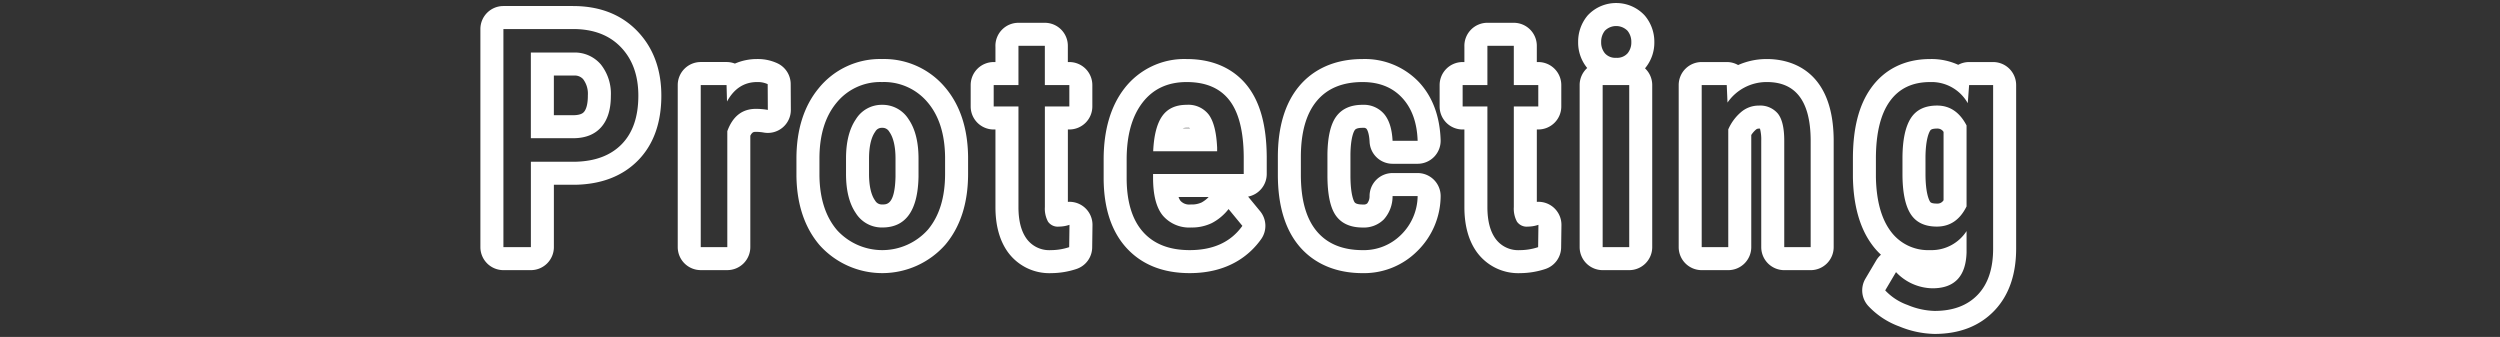
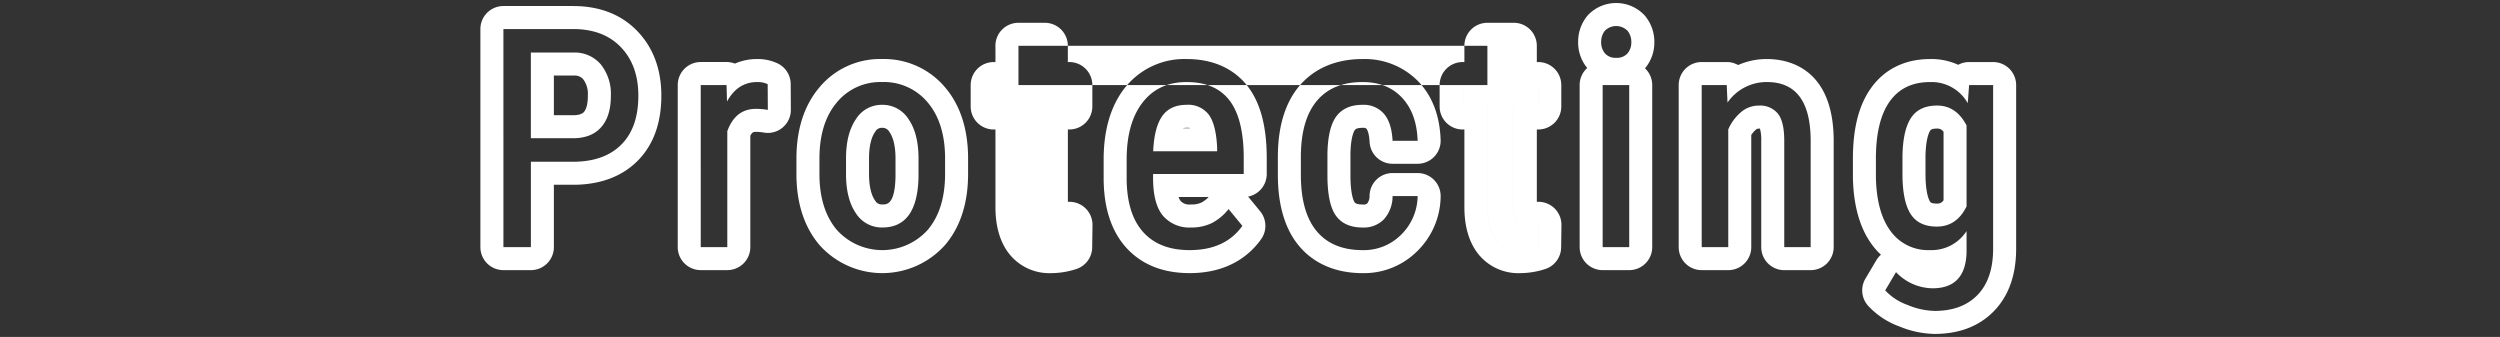
<svg xmlns="http://www.w3.org/2000/svg" id="img2.svg" viewBox="0 0 651.968 87.874">
  <rect x="0" y="0" width="651.968" height="87.874" fill="#333333" stroke="none" />
  <defs>
    <style>.cls-1{fill:#fff;}</style>
  </defs>
  <title>slide02_item</title>
-   <path class="cls-1" d="M421.476,6.792a4.15,4.15,0,0,1,2.956,1.231l-.004-.004a4.531,4.531,0,0,1,1.002,2.953,4.418,4.418,0,0,1-.978,2.93,3.657,3.657,0,0,1-2.693,1.183q-.141,0-.282-.011-.134.01-.266.01a3.607,3.607,0,0,1-2.67-1.182,4.418,4.418,0,0,1-.978-2.93,4.575,4.575,0,0,1,.978-2.969l.004-.004a4.149,4.149,0,0,1,2.932-1.208m-272.03.782q7.944,0,12.484,4.746t4.54,12.637q0,8.202-4.325,12.636t-12.193,4.59h-11.506v22.266h-7.164V7.574H149.445M138.44,36.046h11q4.776,0,7.32-2.856t2.544-8.179a12.278,12.278,0,0,0-2.623-8.217,8.941,8.941,0,0,0-6.77-3.101c-.143,0-.286.003-.43.01H138.44v22.343m249.455-24.104v.003h-.003l.003-.003m6.886.003v10.238h6.383v5.582h-6.38v26.248a7.126,7.126,0,0,0,.822,3.794,3.08,3.08,0,0,0,2.516,1.305q.15,0,.302-.015a8.762,8.762,0,0,0,2.78-.469l-.079,5.826a15.254,15.254,0,0,1-4.803.776h-.011q-.207.012-.413.012a7.29,7.29,0,0,1-5.85-2.942q-2.153-2.929-2.153-8.281v-26.25h-6.459v-5.586h6.459V11.945h6.886m-122.3,0v10.238h6.388v5.582h-6.38v26.248a7.125,7.125,0,0,0,.822,3.794,3.079,3.079,0,0,0,2.516,1.305c.1,0,.201-.005.302-.015a8.756,8.756,0,0,0,2.779-.469l-.078,5.826a15.258,15.258,0,0,1-4.804.776h-.01q-.208.012-.414.012a7.288,7.288,0,0,1-5.849-2.942q-2.153-2.929-2.153-8.281v-26.25h-6.459v-5.586H265.6V11.945h6.881m-6.881,0h0m-35.045,9.444a14.824,14.824,0,0,1,11.31,5.244q4.483,5.234,4.6,14.258v4.453q.001,9.18-4.462,14.531a15.953,15.953,0,0,1-23.7.157q-4.444-5.195-4.6-14.063h-.002v-4.609q0-9.218,4.482-14.59a14.662,14.662,0,0,1,11.348-5.379q.246,0,.493.008c.177-.006.354-.009.53-.009m-.528,5.947c-.033,0-.066-.001-.099-.001a7.894,7.894,0,0,0-6.731,3.771q-2.564,3.769-2.564,10.215v4.019q-.001,6.525,2.564,10.254a7.981,7.981,0,0,0,6.756,3.732c.051,0,.102-.001.153-.002q9.159,0,9.433-13.2v-4.765q0-6.484-2.583-10.254a8.009,8.009,0,0,0-6.795-3.771c-.044,0-.089,0-.134.001m-32.357-5.94a6.105,6.105,0,0,1,2.534.55l.039,6.718a17.01,17.01,0,0,0-3.037-.273l-.095,0q-5.323,0-7.438,5.82v30.232h-6.928V22.176h6.733l.117,4.3q2.779-5.078,7.868-5.078.103-.004.206-.004m306.063,0a10.834,10.834,0,0,1,9.436,5.515l.352-4.727h6.263v42.649q.004,7.851-4.031,12.051t-11.235,4.2a19.315,19.315,0,0,1-7.026-1.543,14.765,14.765,0,0,1-5.852-3.808l2.819-4.766a13.327,13.327,0,0,0,9.511,4.219q8.65,0,8.886-9.414v-5.508a10.869,10.869,0,0,1-9.127,4.969c-.141,0-.283-.003-.424-.008-.172.007-.343.011-.514.011a12.062,12.062,0,0,1-9.742-4.952q-3.68-4.942-3.836-14.2h.002v-4.681q-.001-9.884,3.6-14.942t10.529-5.058q.195-.007.389-.007m1.373,37.696q5.167.001,7.75-5.267V32.717q-2.701-5.188-7.672-5.188h-.017q-4.76,0-6.872,3.335-2.115,3.341-2.153,10.241v4.214q0,7.102,2.094,10.437t6.87,3.335M460.699,21.397l.109.001q11.233,0,11.391,14.961V64.451H465.31V36.678q-.001-4.961-1.664-7.05a6,6,0,0,0-4.563-2.105q-.213,0-.428.015h-.029a7.042,7.042,0,0,0-4.609,1.718,12.4,12.4,0,0,0-3.308,4.493v30.7h-6.928v-42.27h6.532l.2,4.57a12.369,12.369,0,0,1,10.186-5.351m-105.356.002q6.493,0,10.308,4.1,3.817,4.102,4.051,11.211h-6.537q-.235-4.687-2.251-7.031a6.966,6.966,0,0,0-5.22-2.353c-.119,0-.238.003-.357.009q-4.62,0-6.851,3.028t-2.309,9.941v5.391q0,7.461,2.212,10.547t6.988,3.093q.168.008.335.008a7.358,7.358,0,0,0,5.184-2.137,9.025,9.025,0,0,0,2.27-6.075h6.537a14.359,14.359,0,0,1-4.325,10.1,13.753,13.753,0,0,1-9.7,4.003q-.15,0-.3-.003h-.003q-7.868,0-11.997-4.941t-4.129-14.707V40.93q.001-9.571,4.11-14.551t11.978-4.98h.006m-45.866,0q7.435,0,11.114,4.726t3.758,14.727v4.531H300.705v.976q0,6.797,2.564,9.883a9.05,9.05,0,0,0,6.821,3.103c.185,0,.372-.006.558-.017q.124.003.249.003a11.978,11.978,0,0,0,5.133-1.156,13.361,13.361,0,0,0,4.364-3.652l3.6,4.375.002.001q-4.502,6.328-13.74,6.328H310.25q-7.901,0-12.128-4.707-4.228-4.709-4.306-13.809v-5.117q.003-9.453,4.13-14.824t11.527-5.371h.003m-8.738,18.046h16.676v-.938q-.273-6.015-2.173-8.594a6.7,6.7,0,0,0-5.295-2.595c-.159,0-.319.006-.479.017q-4.306.002-6.38,2.95t-2.349,9.16m124.143-17.262v42.266h-6.928V22.183h6.928M421.476.791A10.099,10.099,0,0,0,414.34,3.718l-.043.042a6.024,6.024,0,0,0-.472.531,10.593,10.593,0,0,0-2.265,6.668,10.42,10.42,0,0,0,2.311,6.711l.053.065a5.984,5.984,0,0,0-1.972,4.447v42.266a6,6,0,0,0,6,6h6.928a6,6,0,0,0,6-6V22.183a5.983,5.983,0,0,0-1.884-4.365q.062-.072.122-.146A10.42,10.42,0,0,0,431.43,10.94a10.545,10.545,0,0,0-2.205-6.526,6.05,6.05,0,0,0-.534-.616A10.092,10.092,0,0,0,421.476.791Zm-272.03.782H131.281a6,6,0,0,0-6,6v56.875a6,6,0,0,0,6,6h7.164a6,6,0,0,0,6-6V48.183h5.506q.06,0,.119-.001c6.852-.136,12.36-2.289,16.369-6.399,4.001-4.102,6.03-9.763,6.03-16.826,0-6.833-2.087-12.48-6.204-16.784-4.188-4.379-9.847-6.599-16.82-6.599ZM144.44,19.703h5.041q.145,0,.289-.007c.047-.002.094-.003.141-.003a2.938,2.938,0,0,1,2.148.933,6.277,6.277,0,0,1,1.252,4.086q-.007.149-.007.299c0,1.959-.364,3.447-1.024,4.188-.186.209-.754.847-2.84.847h-5V19.703Zm243.454-13.76a5.996,5.996,0,0,0-4.242,1.756l-.003.003a6,6,0,0,0-1.754,4.44v4.041h-.459a6,6,0,0,0-6,6v5.586a6,6,0,0,0,6,6h.459v20.25c0,4.857,1.117,8.839,3.319,11.835a13.36,13.36,0,0,0,10.685,5.388q.285,0,.571-.012a21.227,21.227,0,0,0,6.545-1.081,6,6,0,0,0,4.11-5.614l.079-5.826a6,6,0,0,0-6-6.081q-.21,0-.419.015V33.765h.38a6,6,0,0,0,6-6v-5.582a6,6,0,0,0-6-6h-.383v-4.238a6,6,0,0,0-6-6h-6.729q-.079-.002-.158-.002Zm-115.413.002h-6.889a6,6,0,0,0-6,6q0,.157.008.312v3.926h-.459a6,6,0,0,0-6,6v5.586a6,6,0,0,0,6,6h.459v20.25c0,4.857,1.116,8.839,3.319,11.835a13.356,13.356,0,0,0,10.683,5.388q.286,0,.572-.012a21.225,21.225,0,0,0,6.545-1.081,6,6,0,0,0,4.11-5.614l.078-5.826a6,6,0,0,0-6-6.08q-.209,0-.419.015V33.765h.38a6,6,0,0,0,6-6v-5.582a6,6,0,0,0-6-6h-.388v-4.238a6,6,0,0,0-6-6Zm-41.926,9.444h0q-.269,0-.537.007-.243-.006-.486-.006a20.584,20.584,0,0,0-15.976,7.56c-3.885,4.669-5.854,10.863-5.854,18.409v4.609q0,.139.006.277c.157,7.238,2.188,13.187,6.036,17.686q.064.074.129.146a21.953,21.953,0,0,0,32.613-.216q.064-.071.124-.145c3.885-4.659,5.855-10.841,5.854-18.375V40.89l-.001-.078c-.096-7.43-2.129-13.514-6.042-18.083a20.768,20.768,0,0,0-15.867-7.34ZM230.02,33.334c.038,0,.076,0,.108-.001l.032,0a1.997,1.997,0,0,1,1.704.946q.068.11.141.216c1.003,1.464,1.533,3.837,1.533,6.863v4.702c-.162,7.263-2.209,7.263-3.433,7.263q-.059,0-.117.001h-.001a1.985,1.985,0,0,1-1.711-.926q-.066-.104-.136-.206c-.987-1.435-1.508-3.804-1.507-6.853v-4.05c.004-2.994.531-5.348,1.525-6.81q.081-.119.156-.241a1.905,1.905,0,0,1,1.614-.904l.093,0Zm-32.35-17.94q-.151,0-.303.004a14.332,14.332,0,0,0-5.712,1.185,5.987,5.987,0,0,0-2.177-.407h-6.733a6,6,0,0,0-6,6v42.266a6,6,0,0,0,6,6h6.928a6,6,0,0,0,6-6V35.4c.506-1.01.928-1.01,1.438-1.01l.095,0a11.031,11.031,0,0,1,1.965.177,6,6,0,0,0,7.071-5.938l-.039-6.718a6,6,0,0,0-3.51-5.424,12.023,12.023,0,0,0-5.023-1.091Zm306.063.001q-.246,0-.493.007c-6.508.028-11.801,2.647-15.312,7.578-3.172,4.455-4.713,10.481-4.712,18.422v4.525q-.003.128-.001.256c.125,7.415,1.81,13.358,5.01,17.665a17.947,17.947,0,0,0,2.307,2.582,5.997,5.997,0,0,0-1.236,1.48l-2.819,4.766a6,6,0,0,0,.795,7.167,20.858,20.858,0,0,0,8.042,5.288,25.208,25.208,0,0,0,9.032,1.948q.087.003.173.003c6.474,0,11.709-2.033,15.562-6.043,3.788-3.943,5.708-9.398,5.704-16.211V22.183a6,6,0,0,0-6-6h-6.263a5.978,5.978,0,0,0-2.843.716,16.801,16.801,0,0,0-6.945-1.504Zm1.373,37.696c-1.459,0-1.682-.355-1.789-.526-.276-.439-1.175-2.26-1.175-7.246V41.105c.026-4.641.864-6.465,1.223-7.032.112-.176.344-.544,1.802-.544a1.849,1.849,0,0,1,1.689.877V52.212a1.842,1.842,0,0,1-1.73.879h-.02ZM460.699,15.397h0a18.358,18.358,0,0,0-7.42,1.565,5.975,5.975,0,0,0-2.966-.783h-6.532a6,6,0,0,0-6,6v42.27a6,6,0,0,0,6,6h6.928a6,6,0,0,0,6-6V35.206a6.429,6.429,0,0,1,1.215-1.397,1.061,1.061,0,0,1,.702-.271c.109,0,.234-.003.351-.009a11.157,11.157,0,0,1,.333,3.15V64.451a6,6,0,0,0,6,6h6.889a6,6,0,0,0,6-6V36.359l0-.063C478,17.434,465.971,15.398,460.808,15.398l-.109-.001Zm-105.356.002h-.006c-8.841,0-13.911,3.894-16.606,7.161-3.637,4.408-5.481,10.588-5.482,18.369v4.654c0,7.924,1.859,14.166,5.525,18.554,2.698,3.229,7.757,7.077,16.544,7.094q.181.003.361.003a19.627,19.627,0,0,0,13.907-5.726,20.227,20.227,0,0,0,6.117-14.305,6,6,0,0,0-6-6.072h-6.537a6,6,0,0,0-6,6.06,3.018,3.018,0,0,1-.621,1.866,1.347,1.347,0,0,1-.833.286l-.063-.002q-.132-.006-.263-.006c-1.128-.002-1.841-.199-2.12-.588-.112-.156-1.089-1.675-1.089-7.052V40.336c.058-4.711.959-6.169,1.139-6.414.118-.16.433-.587,2.021-.587q.153,0,.306-.008l.052-.001a.967.967,0,0,1,.693.293c.13.17.666,1.011.785,3.392a6,6,0,0,0,5.992,5.699h6.537a6,6,0,0,0,5.997-6.197c-.204-6.207-2.107-11.288-5.655-15.101a19.474,19.474,0,0,0-14.7-6.013Zm-45.866,0h-.003a19.738,19.738,0,0,0-16.285,7.715c-3.562,4.636-5.37,10.853-5.372,18.478v5.119l0,.051c.065,7.544,2.03,13.521,5.841,17.766,3.991,4.445,9.573,6.698,16.592,6.698,10.2,0,15.763-4.813,18.635-8.85a6,6,0,0,0-.32-7.367l-3.074-3.736a6.002,6.002,0,0,0,4.857-5.891v-4.531c-.064-8.145-1.707-14.152-5.023-18.412-2.5-3.212-7.279-7.041-15.849-7.041ZM308.45,33.445a3.71,3.71,0,0,1,1.02-.11q.214,0,.427-.015h.007a.777.777,0,0,1,.442.126Zm-1.097,17.938h7.841a7.294,7.294,0,0,1-1.84,1.419,6.019,6.019,0,0,1-2.458.529l-.122-.001q-.064-.001-.127-.001-.185,0-.369.011-.094.006-.188.006a3.047,3.047,0,0,1-2.244-.986,3.648,3.648,0,0,1-.492-.976Z" />
+   <path class="cls-1" d="M421.476,6.792a4.15,4.15,0,0,1,2.956,1.231l-.004-.004a4.531,4.531,0,0,1,1.002,2.953,4.418,4.418,0,0,1-.978,2.93,3.657,3.657,0,0,1-2.693,1.183q-.141,0-.282-.011-.134.01-.266.01a3.607,3.607,0,0,1-2.67-1.182,4.418,4.418,0,0,1-.978-2.93,4.575,4.575,0,0,1,.978-2.969l.004-.004a4.149,4.149,0,0,1,2.932-1.208m-272.03.782q7.944,0,12.484,4.746t4.54,12.637q0,8.202-4.325,12.636t-12.193,4.59h-11.506v22.266h-7.164V7.574H149.445M138.44,36.046h11q4.776,0,7.32-2.856t2.544-8.179a12.278,12.278,0,0,0-2.623-8.217,8.941,8.941,0,0,0-6.77-3.101c-.143,0-.286.003-.43.01H138.44v22.343m249.455-24.104v.003h-.003l.003-.003m6.886.003v10.238h6.383v5.582h-6.38v26.248a7.126,7.126,0,0,0,.822,3.794,3.08,3.08,0,0,0,2.516,1.305q.15,0,.302-.015a8.762,8.762,0,0,0,2.78-.469l-.079,5.826a15.254,15.254,0,0,1-4.803.776h-.011q-.207.012-.413.012a7.29,7.29,0,0,1-5.85-2.942q-2.153-2.929-2.153-8.281v-26.25h-6.459v-5.586h6.459V11.945h6.886v10.238h6.388v5.582h-6.38v26.248a7.125,7.125,0,0,0,.822,3.794,3.079,3.079,0,0,0,2.516,1.305c.1,0,.201-.005.302-.015a8.756,8.756,0,0,0,2.779-.469l-.078,5.826a15.258,15.258,0,0,1-4.804.776h-.01q-.208.012-.414.012a7.288,7.288,0,0,1-5.849-2.942q-2.153-2.929-2.153-8.281v-26.25h-6.459v-5.586H265.6V11.945h6.881m-6.881,0h0m-35.045,9.444a14.824,14.824,0,0,1,11.31,5.244q4.483,5.234,4.6,14.258v4.453q.001,9.18-4.462,14.531a15.953,15.953,0,0,1-23.7.157q-4.444-5.195-4.6-14.063h-.002v-4.609q0-9.218,4.482-14.59a14.662,14.662,0,0,1,11.348-5.379q.246,0,.493.008c.177-.006.354-.009.53-.009m-.528,5.947c-.033,0-.066-.001-.099-.001a7.894,7.894,0,0,0-6.731,3.771q-2.564,3.769-2.564,10.215v4.019q-.001,6.525,2.564,10.254a7.981,7.981,0,0,0,6.756,3.732c.051,0,.102-.001.153-.002q9.159,0,9.433-13.2v-4.765q0-6.484-2.583-10.254a8.009,8.009,0,0,0-6.795-3.771c-.044,0-.089,0-.134.001m-32.357-5.94a6.105,6.105,0,0,1,2.534.55l.039,6.718a17.01,17.01,0,0,0-3.037-.273l-.095,0q-5.323,0-7.438,5.82v30.232h-6.928V22.176h6.733l.117,4.3q2.779-5.078,7.868-5.078.103-.004.206-.004m306.063,0a10.834,10.834,0,0,1,9.436,5.515l.352-4.727h6.263v42.649q.004,7.851-4.031,12.051t-11.235,4.2a19.315,19.315,0,0,1-7.026-1.543,14.765,14.765,0,0,1-5.852-3.808l2.819-4.766a13.327,13.327,0,0,0,9.511,4.219q8.65,0,8.886-9.414v-5.508a10.869,10.869,0,0,1-9.127,4.969c-.141,0-.283-.003-.424-.008-.172.007-.343.011-.514.011a12.062,12.062,0,0,1-9.742-4.952q-3.68-4.942-3.836-14.2h.002v-4.681q-.001-9.884,3.6-14.942t10.529-5.058q.195-.007.389-.007m1.373,37.696q5.167.001,7.75-5.267V32.717q-2.701-5.188-7.672-5.188h-.017q-4.76,0-6.872,3.335-2.115,3.341-2.153,10.241v4.214q0,7.102,2.094,10.437t6.87,3.335M460.699,21.397l.109.001q11.233,0,11.391,14.961V64.451H465.31V36.678q-.001-4.961-1.664-7.05a6,6,0,0,0-4.563-2.105q-.213,0-.428.015h-.029a7.042,7.042,0,0,0-4.609,1.718,12.4,12.4,0,0,0-3.308,4.493v30.7h-6.928v-42.27h6.532l.2,4.57a12.369,12.369,0,0,1,10.186-5.351m-105.356.002q6.493,0,10.308,4.1,3.817,4.102,4.051,11.211h-6.537q-.235-4.687-2.251-7.031a6.966,6.966,0,0,0-5.22-2.353c-.119,0-.238.003-.357.009q-4.62,0-6.851,3.028t-2.309,9.941v5.391q0,7.461,2.212,10.547t6.988,3.093q.168.008.335.008a7.358,7.358,0,0,0,5.184-2.137,9.025,9.025,0,0,0,2.27-6.075h6.537a14.359,14.359,0,0,1-4.325,10.1,13.753,13.753,0,0,1-9.7,4.003q-.15,0-.3-.003h-.003q-7.868,0-11.997-4.941t-4.129-14.707V40.93q.001-9.571,4.11-14.551t11.978-4.98h.006m-45.866,0q7.435,0,11.114,4.726t3.758,14.727v4.531H300.705v.976q0,6.797,2.564,9.883a9.05,9.05,0,0,0,6.821,3.103c.185,0,.372-.006.558-.017q.124.003.249.003a11.978,11.978,0,0,0,5.133-1.156,13.361,13.361,0,0,0,4.364-3.652l3.6,4.375.002.001q-4.502,6.328-13.74,6.328H310.25q-7.901,0-12.128-4.707-4.228-4.709-4.306-13.809v-5.117q.003-9.453,4.13-14.824t11.527-5.371h.003m-8.738,18.046h16.676v-.938q-.273-6.015-2.173-8.594a6.7,6.7,0,0,0-5.295-2.595c-.159,0-.319.006-.479.017q-4.306.002-6.38,2.95t-2.349,9.16m124.143-17.262v42.266h-6.928V22.183h6.928M421.476.791A10.099,10.099,0,0,0,414.34,3.718l-.043.042a6.024,6.024,0,0,0-.472.531,10.593,10.593,0,0,0-2.265,6.668,10.42,10.42,0,0,0,2.311,6.711l.053.065a5.984,5.984,0,0,0-1.972,4.447v42.266a6,6,0,0,0,6,6h6.928a6,6,0,0,0,6-6V22.183a5.983,5.983,0,0,0-1.884-4.365q.062-.072.122-.146A10.42,10.42,0,0,0,431.43,10.94a10.545,10.545,0,0,0-2.205-6.526,6.05,6.05,0,0,0-.534-.616A10.092,10.092,0,0,0,421.476.791Zm-272.03.782H131.281a6,6,0,0,0-6,6v56.875a6,6,0,0,0,6,6h7.164a6,6,0,0,0,6-6V48.183h5.506q.06,0,.119-.001c6.852-.136,12.36-2.289,16.369-6.399,4.001-4.102,6.03-9.763,6.03-16.826,0-6.833-2.087-12.48-6.204-16.784-4.188-4.379-9.847-6.599-16.82-6.599ZM144.44,19.703h5.041q.145,0,.289-.007c.047-.002.094-.003.141-.003a2.938,2.938,0,0,1,2.148.933,6.277,6.277,0,0,1,1.252,4.086q-.007.149-.007.299c0,1.959-.364,3.447-1.024,4.188-.186.209-.754.847-2.84.847h-5V19.703Zm243.454-13.76a5.996,5.996,0,0,0-4.242,1.756l-.003.003a6,6,0,0,0-1.754,4.44v4.041h-.459a6,6,0,0,0-6,6v5.586a6,6,0,0,0,6,6h.459v20.25c0,4.857,1.117,8.839,3.319,11.835a13.36,13.36,0,0,0,10.685,5.388q.285,0,.571-.012a21.227,21.227,0,0,0,6.545-1.081,6,6,0,0,0,4.11-5.614l.079-5.826a6,6,0,0,0-6-6.081q-.21,0-.419.015V33.765h.38a6,6,0,0,0,6-6v-5.582a6,6,0,0,0-6-6h-.383v-4.238a6,6,0,0,0-6-6h-6.729q-.079-.002-.158-.002Zm-115.413.002h-6.889a6,6,0,0,0-6,6q0,.157.008.312v3.926h-.459a6,6,0,0,0-6,6v5.586a6,6,0,0,0,6,6h.459v20.25c0,4.857,1.116,8.839,3.319,11.835a13.356,13.356,0,0,0,10.683,5.388q.286,0,.572-.012a21.225,21.225,0,0,0,6.545-1.081,6,6,0,0,0,4.11-5.614l.078-5.826a6,6,0,0,0-6-6.08q-.209,0-.419.015V33.765h.38a6,6,0,0,0,6-6v-5.582a6,6,0,0,0-6-6h-.388v-4.238a6,6,0,0,0-6-6Zm-41.926,9.444h0q-.269,0-.537.007-.243-.006-.486-.006a20.584,20.584,0,0,0-15.976,7.56c-3.885,4.669-5.854,10.863-5.854,18.409v4.609q0,.139.006.277c.157,7.238,2.188,13.187,6.036,17.686q.064.074.129.146a21.953,21.953,0,0,0,32.613-.216q.064-.071.124-.145c3.885-4.659,5.855-10.841,5.854-18.375V40.89l-.001-.078c-.096-7.43-2.129-13.514-6.042-18.083a20.768,20.768,0,0,0-15.867-7.34ZM230.02,33.334c.038,0,.076,0,.108-.001l.032,0a1.997,1.997,0,0,1,1.704.946q.068.11.141.216c1.003,1.464,1.533,3.837,1.533,6.863v4.702c-.162,7.263-2.209,7.263-3.433,7.263q-.059,0-.117.001h-.001a1.985,1.985,0,0,1-1.711-.926q-.066-.104-.136-.206c-.987-1.435-1.508-3.804-1.507-6.853v-4.05c.004-2.994.531-5.348,1.525-6.81q.081-.119.156-.241a1.905,1.905,0,0,1,1.614-.904l.093,0Zm-32.35-17.94q-.151,0-.303.004a14.332,14.332,0,0,0-5.712,1.185,5.987,5.987,0,0,0-2.177-.407h-6.733a6,6,0,0,0-6,6v42.266a6,6,0,0,0,6,6h6.928a6,6,0,0,0,6-6V35.4c.506-1.01.928-1.01,1.438-1.01l.095,0a11.031,11.031,0,0,1,1.965.177,6,6,0,0,0,7.071-5.938l-.039-6.718a6,6,0,0,0-3.51-5.424,12.023,12.023,0,0,0-5.023-1.091Zm306.063.001q-.246,0-.493.007c-6.508.028-11.801,2.647-15.312,7.578-3.172,4.455-4.713,10.481-4.712,18.422v4.525q-.003.128-.001.256c.125,7.415,1.81,13.358,5.01,17.665a17.947,17.947,0,0,0,2.307,2.582,5.997,5.997,0,0,0-1.236,1.48l-2.819,4.766a6,6,0,0,0,.795,7.167,20.858,20.858,0,0,0,8.042,5.288,25.208,25.208,0,0,0,9.032,1.948q.087.003.173.003c6.474,0,11.709-2.033,15.562-6.043,3.788-3.943,5.708-9.398,5.704-16.211V22.183a6,6,0,0,0-6-6h-6.263a5.978,5.978,0,0,0-2.843.716,16.801,16.801,0,0,0-6.945-1.504Zm1.373,37.696c-1.459,0-1.682-.355-1.789-.526-.276-.439-1.175-2.26-1.175-7.246V41.105c.026-4.641.864-6.465,1.223-7.032.112-.176.344-.544,1.802-.544a1.849,1.849,0,0,1,1.689.877V52.212a1.842,1.842,0,0,1-1.73.879h-.02ZM460.699,15.397h0a18.358,18.358,0,0,0-7.42,1.565,5.975,5.975,0,0,0-2.966-.783h-6.532a6,6,0,0,0-6,6v42.27a6,6,0,0,0,6,6h6.928a6,6,0,0,0,6-6V35.206a6.429,6.429,0,0,1,1.215-1.397,1.061,1.061,0,0,1,.702-.271c.109,0,.234-.003.351-.009a11.157,11.157,0,0,1,.333,3.15V64.451a6,6,0,0,0,6,6h6.889a6,6,0,0,0,6-6V36.359l0-.063C478,17.434,465.971,15.398,460.808,15.398l-.109-.001Zm-105.356.002h-.006c-8.841,0-13.911,3.894-16.606,7.161-3.637,4.408-5.481,10.588-5.482,18.369v4.654c0,7.924,1.859,14.166,5.525,18.554,2.698,3.229,7.757,7.077,16.544,7.094q.181.003.361.003a19.627,19.627,0,0,0,13.907-5.726,20.227,20.227,0,0,0,6.117-14.305,6,6,0,0,0-6-6.072h-6.537a6,6,0,0,0-6,6.06,3.018,3.018,0,0,1-.621,1.866,1.347,1.347,0,0,1-.833.286l-.063-.002q-.132-.006-.263-.006c-1.128-.002-1.841-.199-2.12-.588-.112-.156-1.089-1.675-1.089-7.052V40.336c.058-4.711.959-6.169,1.139-6.414.118-.16.433-.587,2.021-.587q.153,0,.306-.008l.052-.001a.967.967,0,0,1,.693.293c.13.17.666,1.011.785,3.392a6,6,0,0,0,5.992,5.699h6.537a6,6,0,0,0,5.997-6.197c-.204-6.207-2.107-11.288-5.655-15.101a19.474,19.474,0,0,0-14.7-6.013Zm-45.866,0h-.003a19.738,19.738,0,0,0-16.285,7.715c-3.562,4.636-5.37,10.853-5.372,18.478v5.119l0,.051c.065,7.544,2.03,13.521,5.841,17.766,3.991,4.445,9.573,6.698,16.592,6.698,10.2,0,15.763-4.813,18.635-8.85a6,6,0,0,0-.32-7.367l-3.074-3.736a6.002,6.002,0,0,0,4.857-5.891v-4.531c-.064-8.145-1.707-14.152-5.023-18.412-2.5-3.212-7.279-7.041-15.849-7.041ZM308.45,33.445a3.71,3.71,0,0,1,1.02-.11q.214,0,.427-.015h.007a.777.777,0,0,1,.442.126Zm-1.097,17.938h7.841a7.294,7.294,0,0,1-1.84,1.419,6.019,6.019,0,0,1-2.458.529l-.122-.001q-.064-.001-.127-.001-.185,0-.369.011-.094.006-.188.006a3.047,3.047,0,0,1-2.244-.986,3.648,3.648,0,0,1-.492-.976Z" />
</svg>